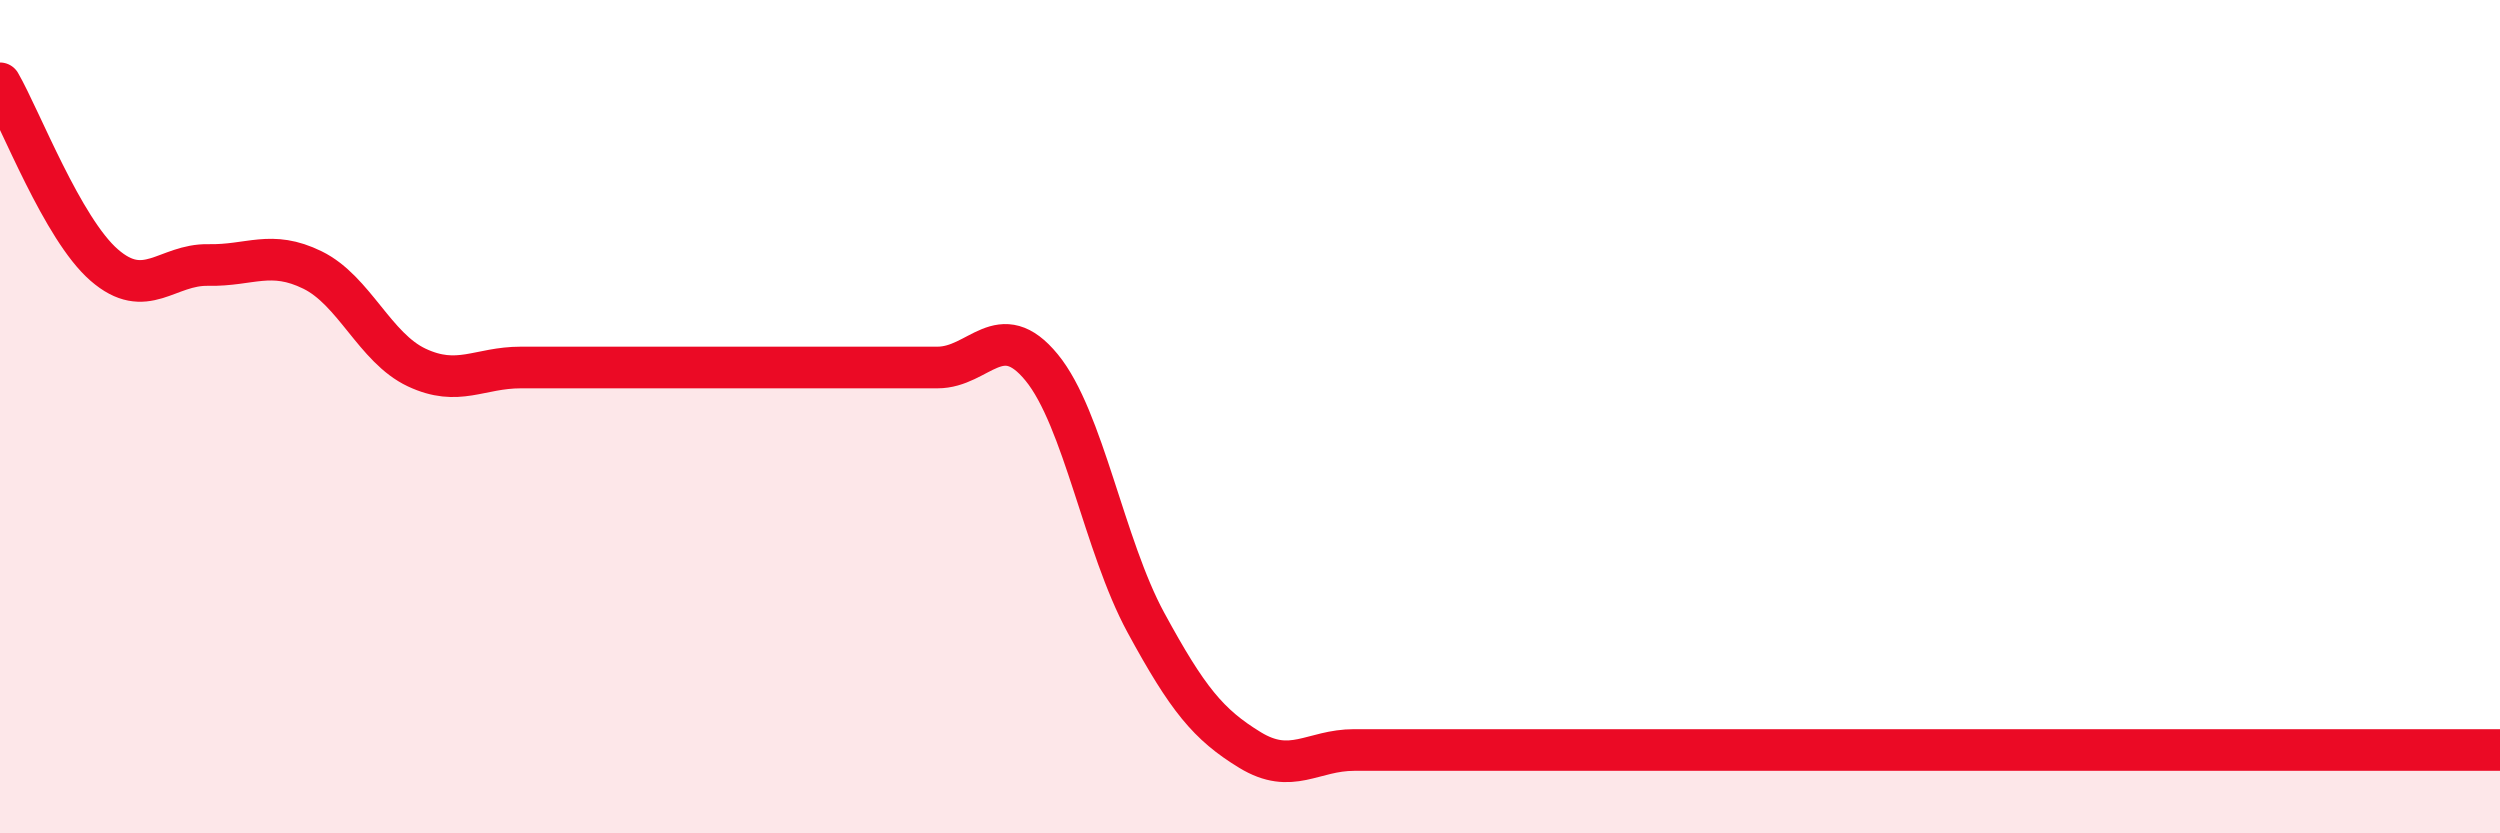
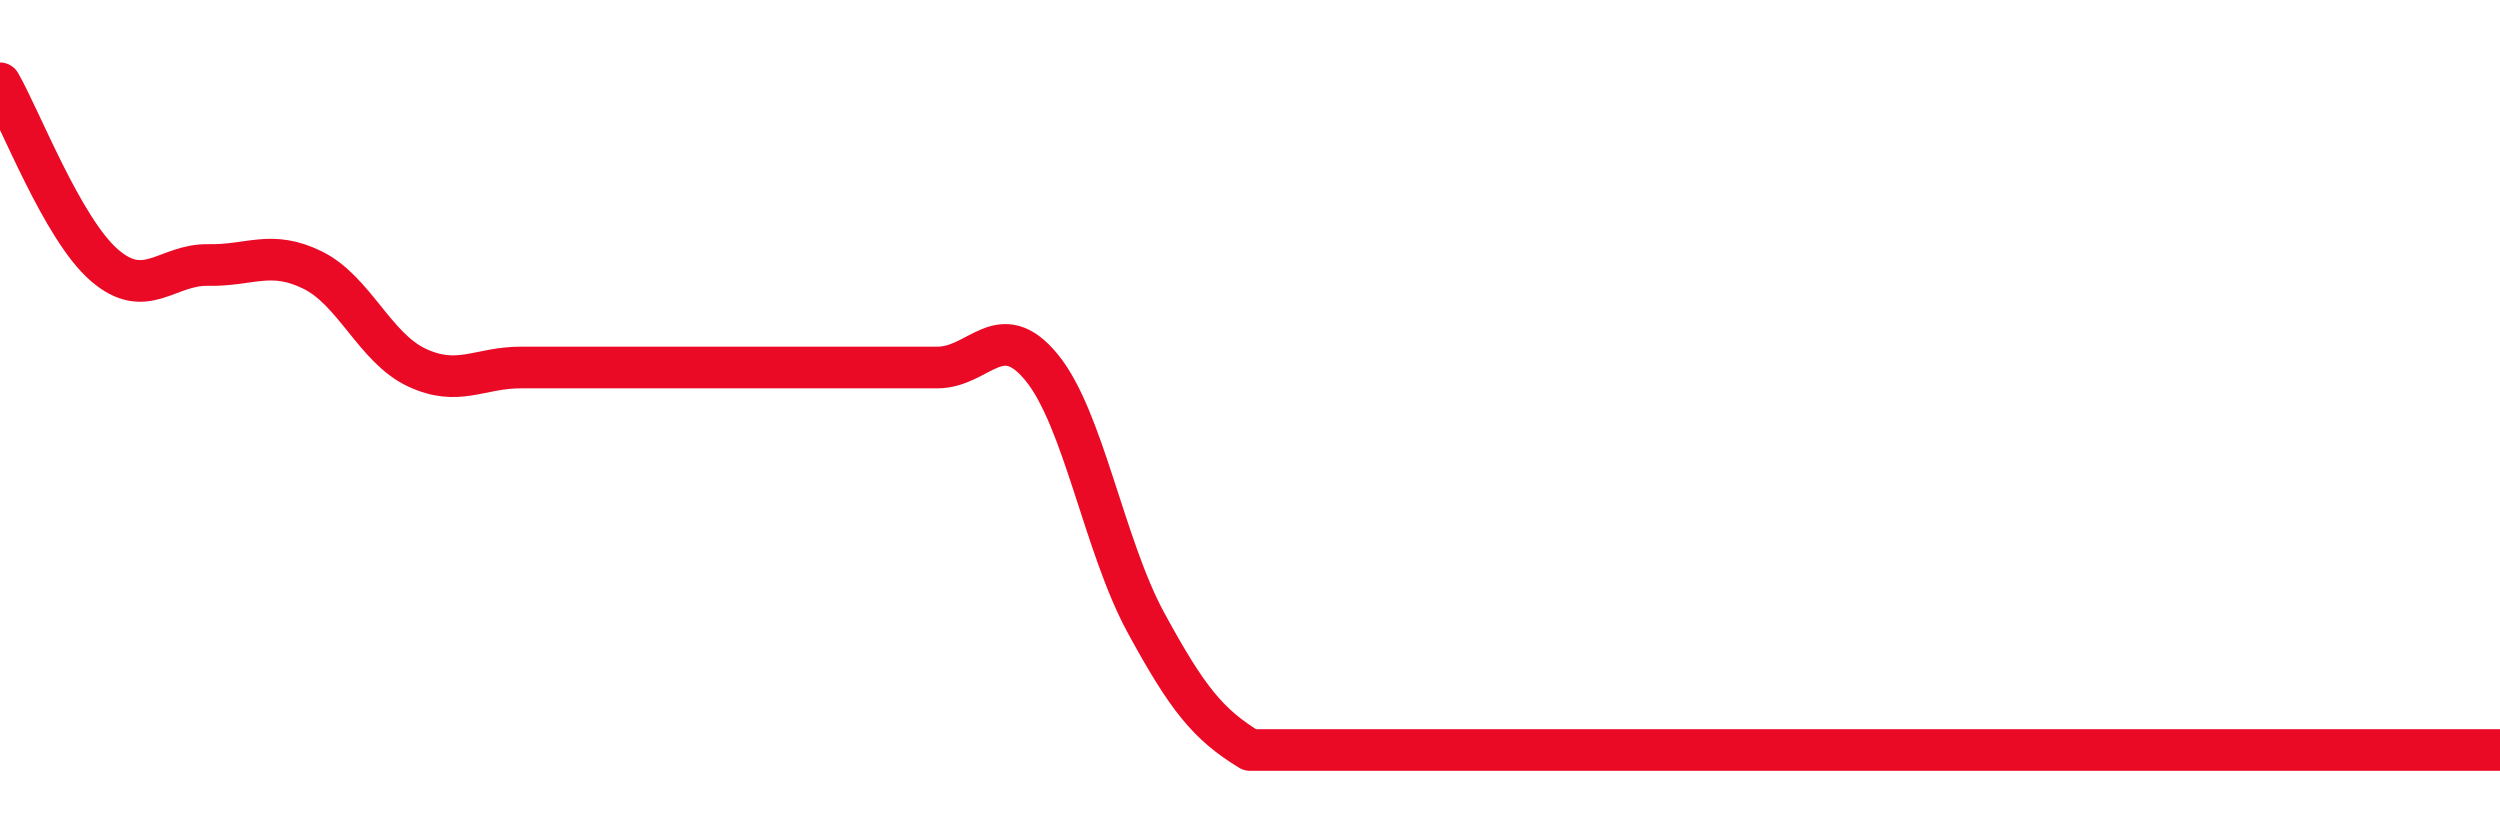
<svg xmlns="http://www.w3.org/2000/svg" width="60" height="20" viewBox="0 0 60 20">
-   <path d="M 0,2 C 0.5,2.87 1.5,5.49 2.5,6.36 C 3.5,7.23 4,6.34 5,6.36 C 6,6.38 6.5,5.99 7.5,6.48 C 8.5,6.97 9,8.35 10,8.82 C 11,9.29 11.5,8.82 12.5,8.82 C 13.5,8.82 14,8.82 15,8.82 C 16,8.82 16.5,8.82 17.5,8.82 C 18.5,8.82 19,8.82 20,8.82 C 21,8.82 21.5,8.82 22.5,8.82 C 23.5,8.82 24,7.6 25,8.82 C 26,10.04 26.5,13.1 27.5,14.94 C 28.5,16.78 29,17.39 30,18 C 31,18.61 31.5,18 32.5,18 C 33.5,18 34,18 35,18 C 36,18 36.5,18 37.5,18 C 38.5,18 39,18 40,18 C 41,18 41.5,18 42.5,18 C 43.5,18 44,18 45,18 C 46,18 46.5,18 47.5,18 C 48.5,18 49,18 50,18 C 51,18 51.5,18 52.5,18 C 53.5,18 53.5,18 55,18 C 56.5,18 59,18 60,18L60 20L0 20Z" fill="#EB0A25" opacity="0.1" stroke-linecap="round" stroke-linejoin="round" />
-   <path d="M 0,2 C 0.5,2.87 1.5,5.49 2.5,6.36 C 3.5,7.23 4,6.34 5,6.36 C 6,6.38 6.5,5.99 7.5,6.48 C 8.5,6.97 9,8.35 10,8.82 C 11,9.29 11.5,8.82 12.5,8.82 C 13.5,8.82 14,8.82 15,8.82 C 16,8.82 16.5,8.82 17.5,8.82 C 18.5,8.82 19,8.82 20,8.82 C 21,8.82 21.5,8.82 22.5,8.82 C 23.5,8.82 24,7.6 25,8.82 C 26,10.04 26.5,13.1 27.5,14.94 C 28.5,16.78 29,17.39 30,18 C 31,18.61 31.5,18 32.5,18 C 33.5,18 34,18 35,18 C 36,18 36.5,18 37.5,18 C 38.5,18 39,18 40,18 C 41,18 41.5,18 42.5,18 C 43.5,18 44,18 45,18 C 46,18 46.5,18 47.5,18 C 48.5,18 49,18 50,18 C 51,18 51.5,18 52.5,18 C 53.5,18 53.5,18 55,18 C 56.5,18 59,18 60,18" stroke="#EB0A25" stroke-width="1" fill="none" stroke-linecap="round" stroke-linejoin="round" />
+   <path d="M 0,2 C 0.5,2.87 1.5,5.49 2.5,6.36 C 3.5,7.23 4,6.34 5,6.36 C 6,6.38 6.5,5.99 7.5,6.48 C 8.5,6.97 9,8.35 10,8.82 C 11,9.29 11.5,8.82 12.5,8.82 C 13.5,8.82 14,8.82 15,8.82 C 16,8.82 16.5,8.82 17.5,8.82 C 18.5,8.82 19,8.82 20,8.82 C 21,8.82 21.5,8.82 22.5,8.82 C 23.5,8.82 24,7.6 25,8.82 C 26,10.04 26.5,13.1 27.5,14.94 C 28.5,16.78 29,17.39 30,18 C 33.5,18 34,18 35,18 C 36,18 36.5,18 37.5,18 C 38.5,18 39,18 40,18 C 41,18 41.5,18 42.5,18 C 43.5,18 44,18 45,18 C 46,18 46.5,18 47.5,18 C 48.5,18 49,18 50,18 C 51,18 51.5,18 52.5,18 C 53.5,18 53.5,18 55,18 C 56.5,18 59,18 60,18" stroke="#EB0A25" stroke-width="1" fill="none" stroke-linecap="round" stroke-linejoin="round" />
</svg>